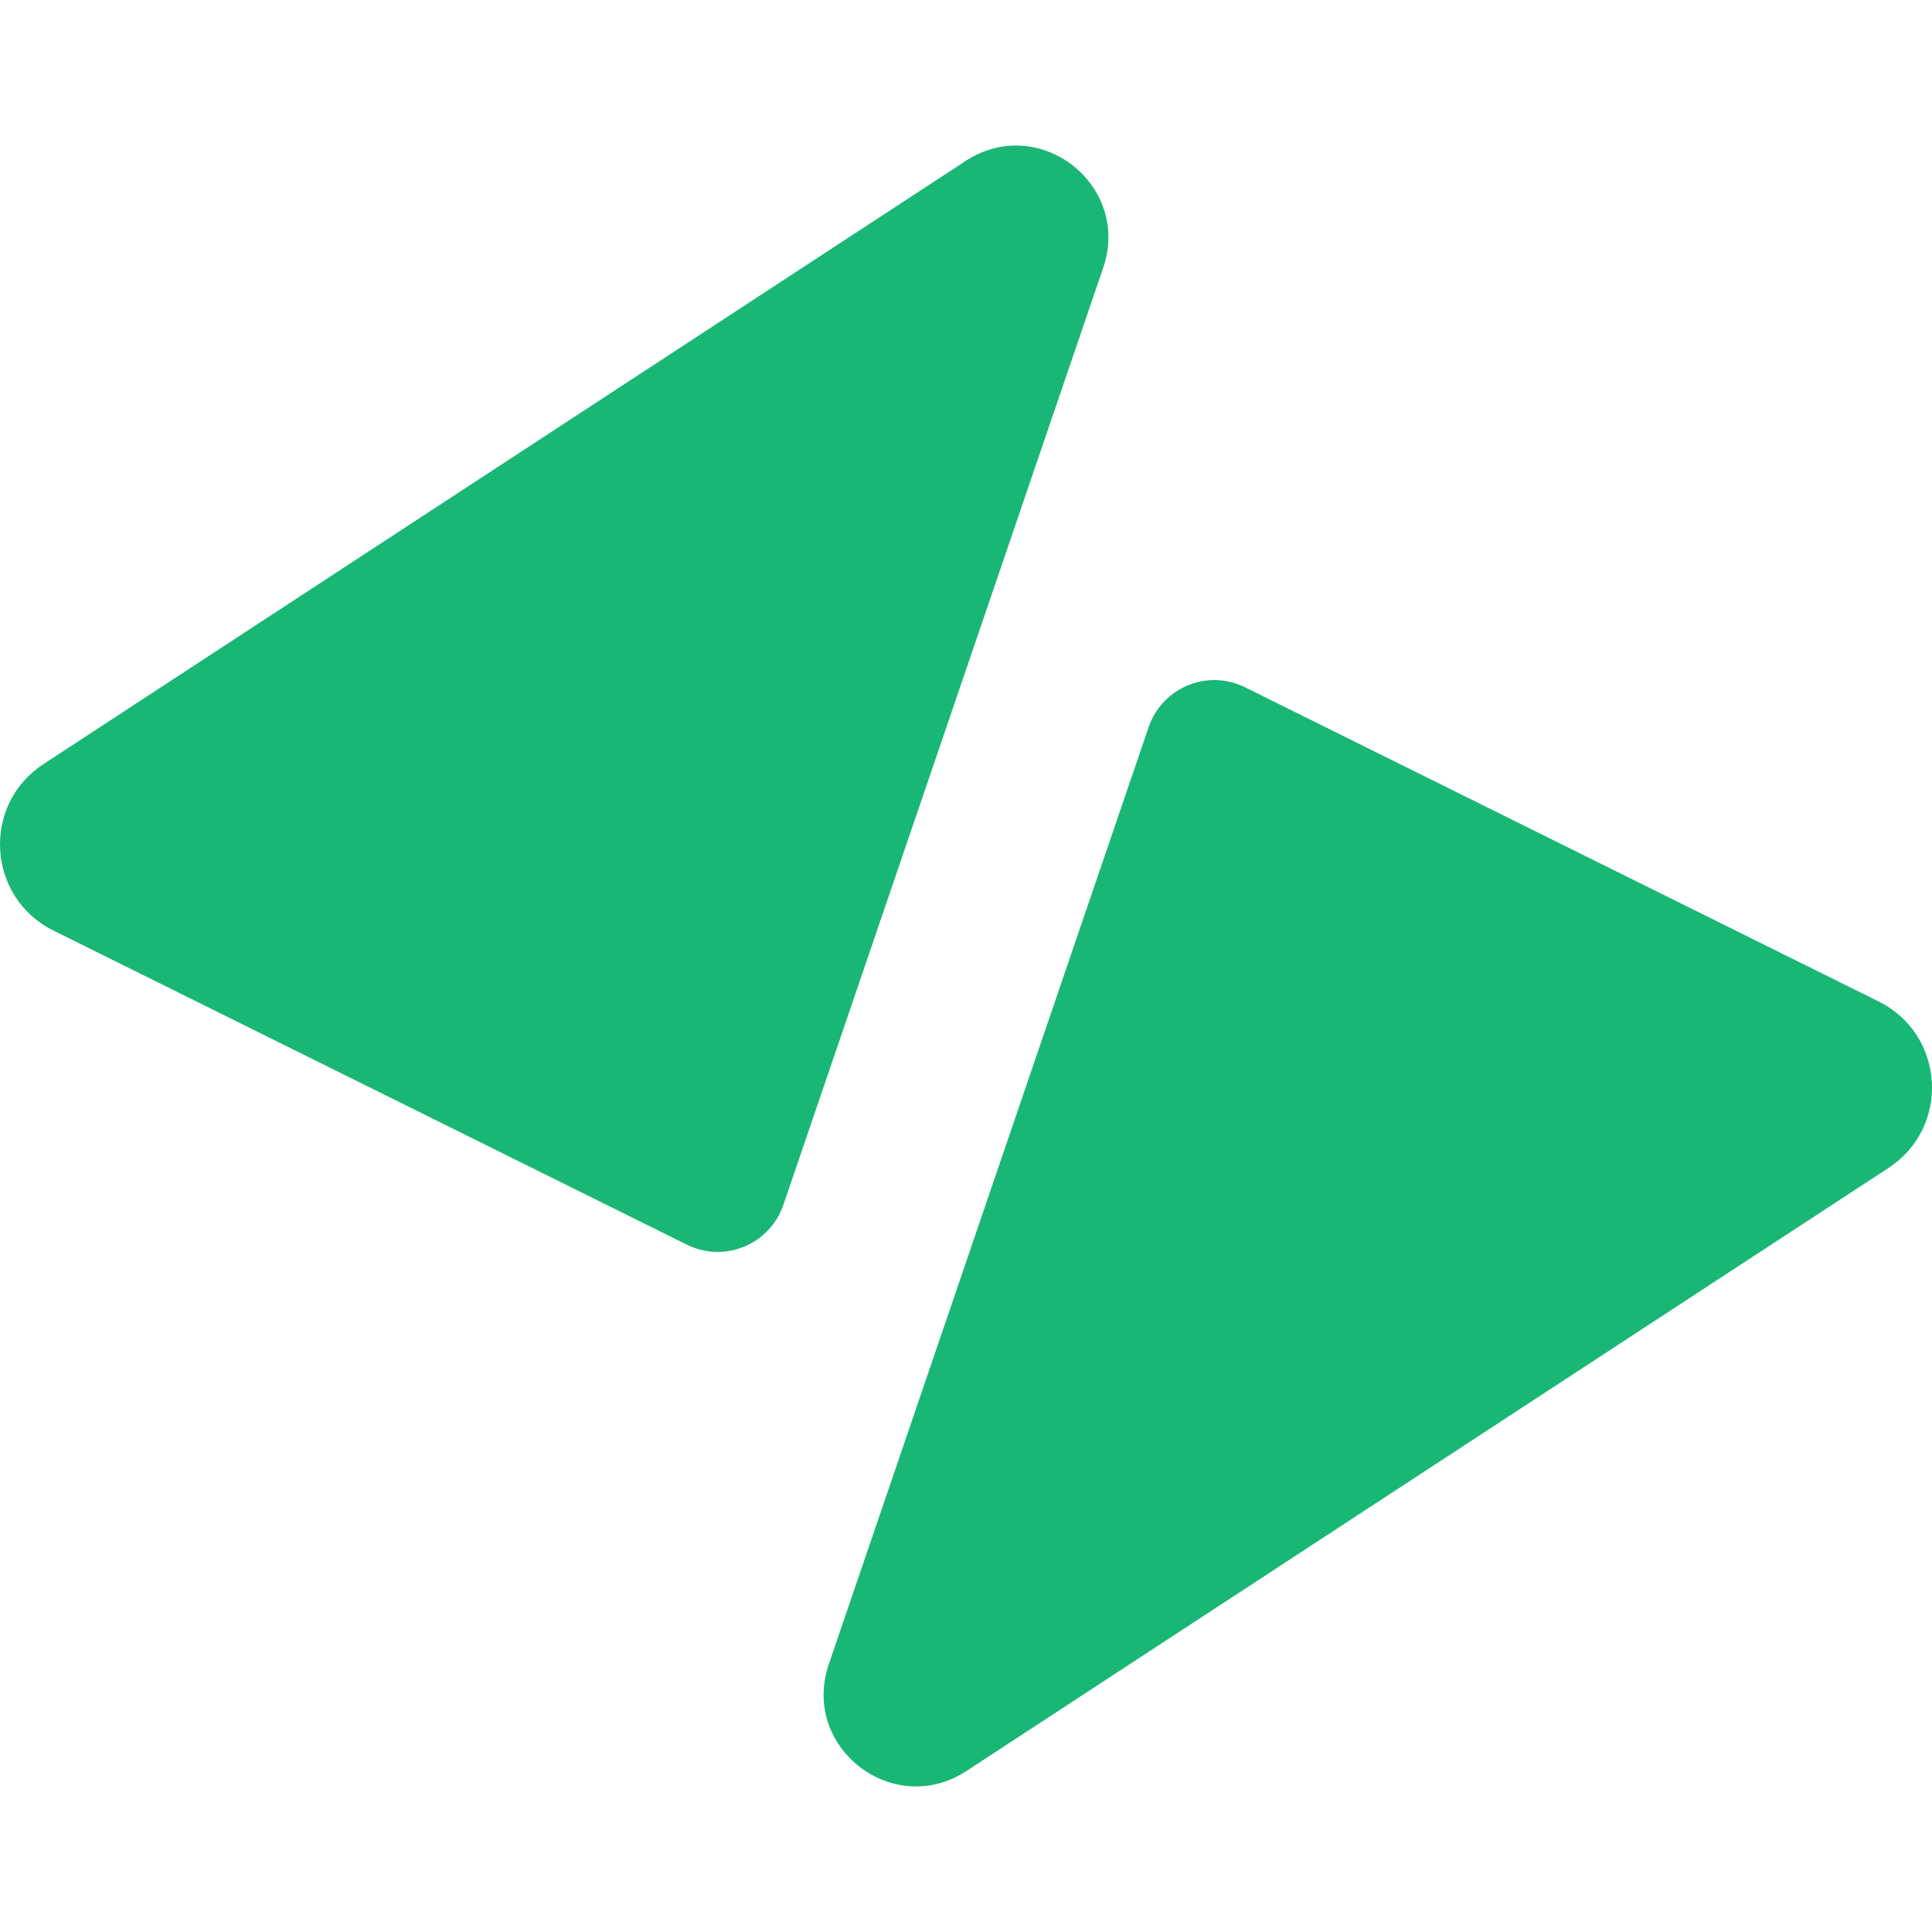
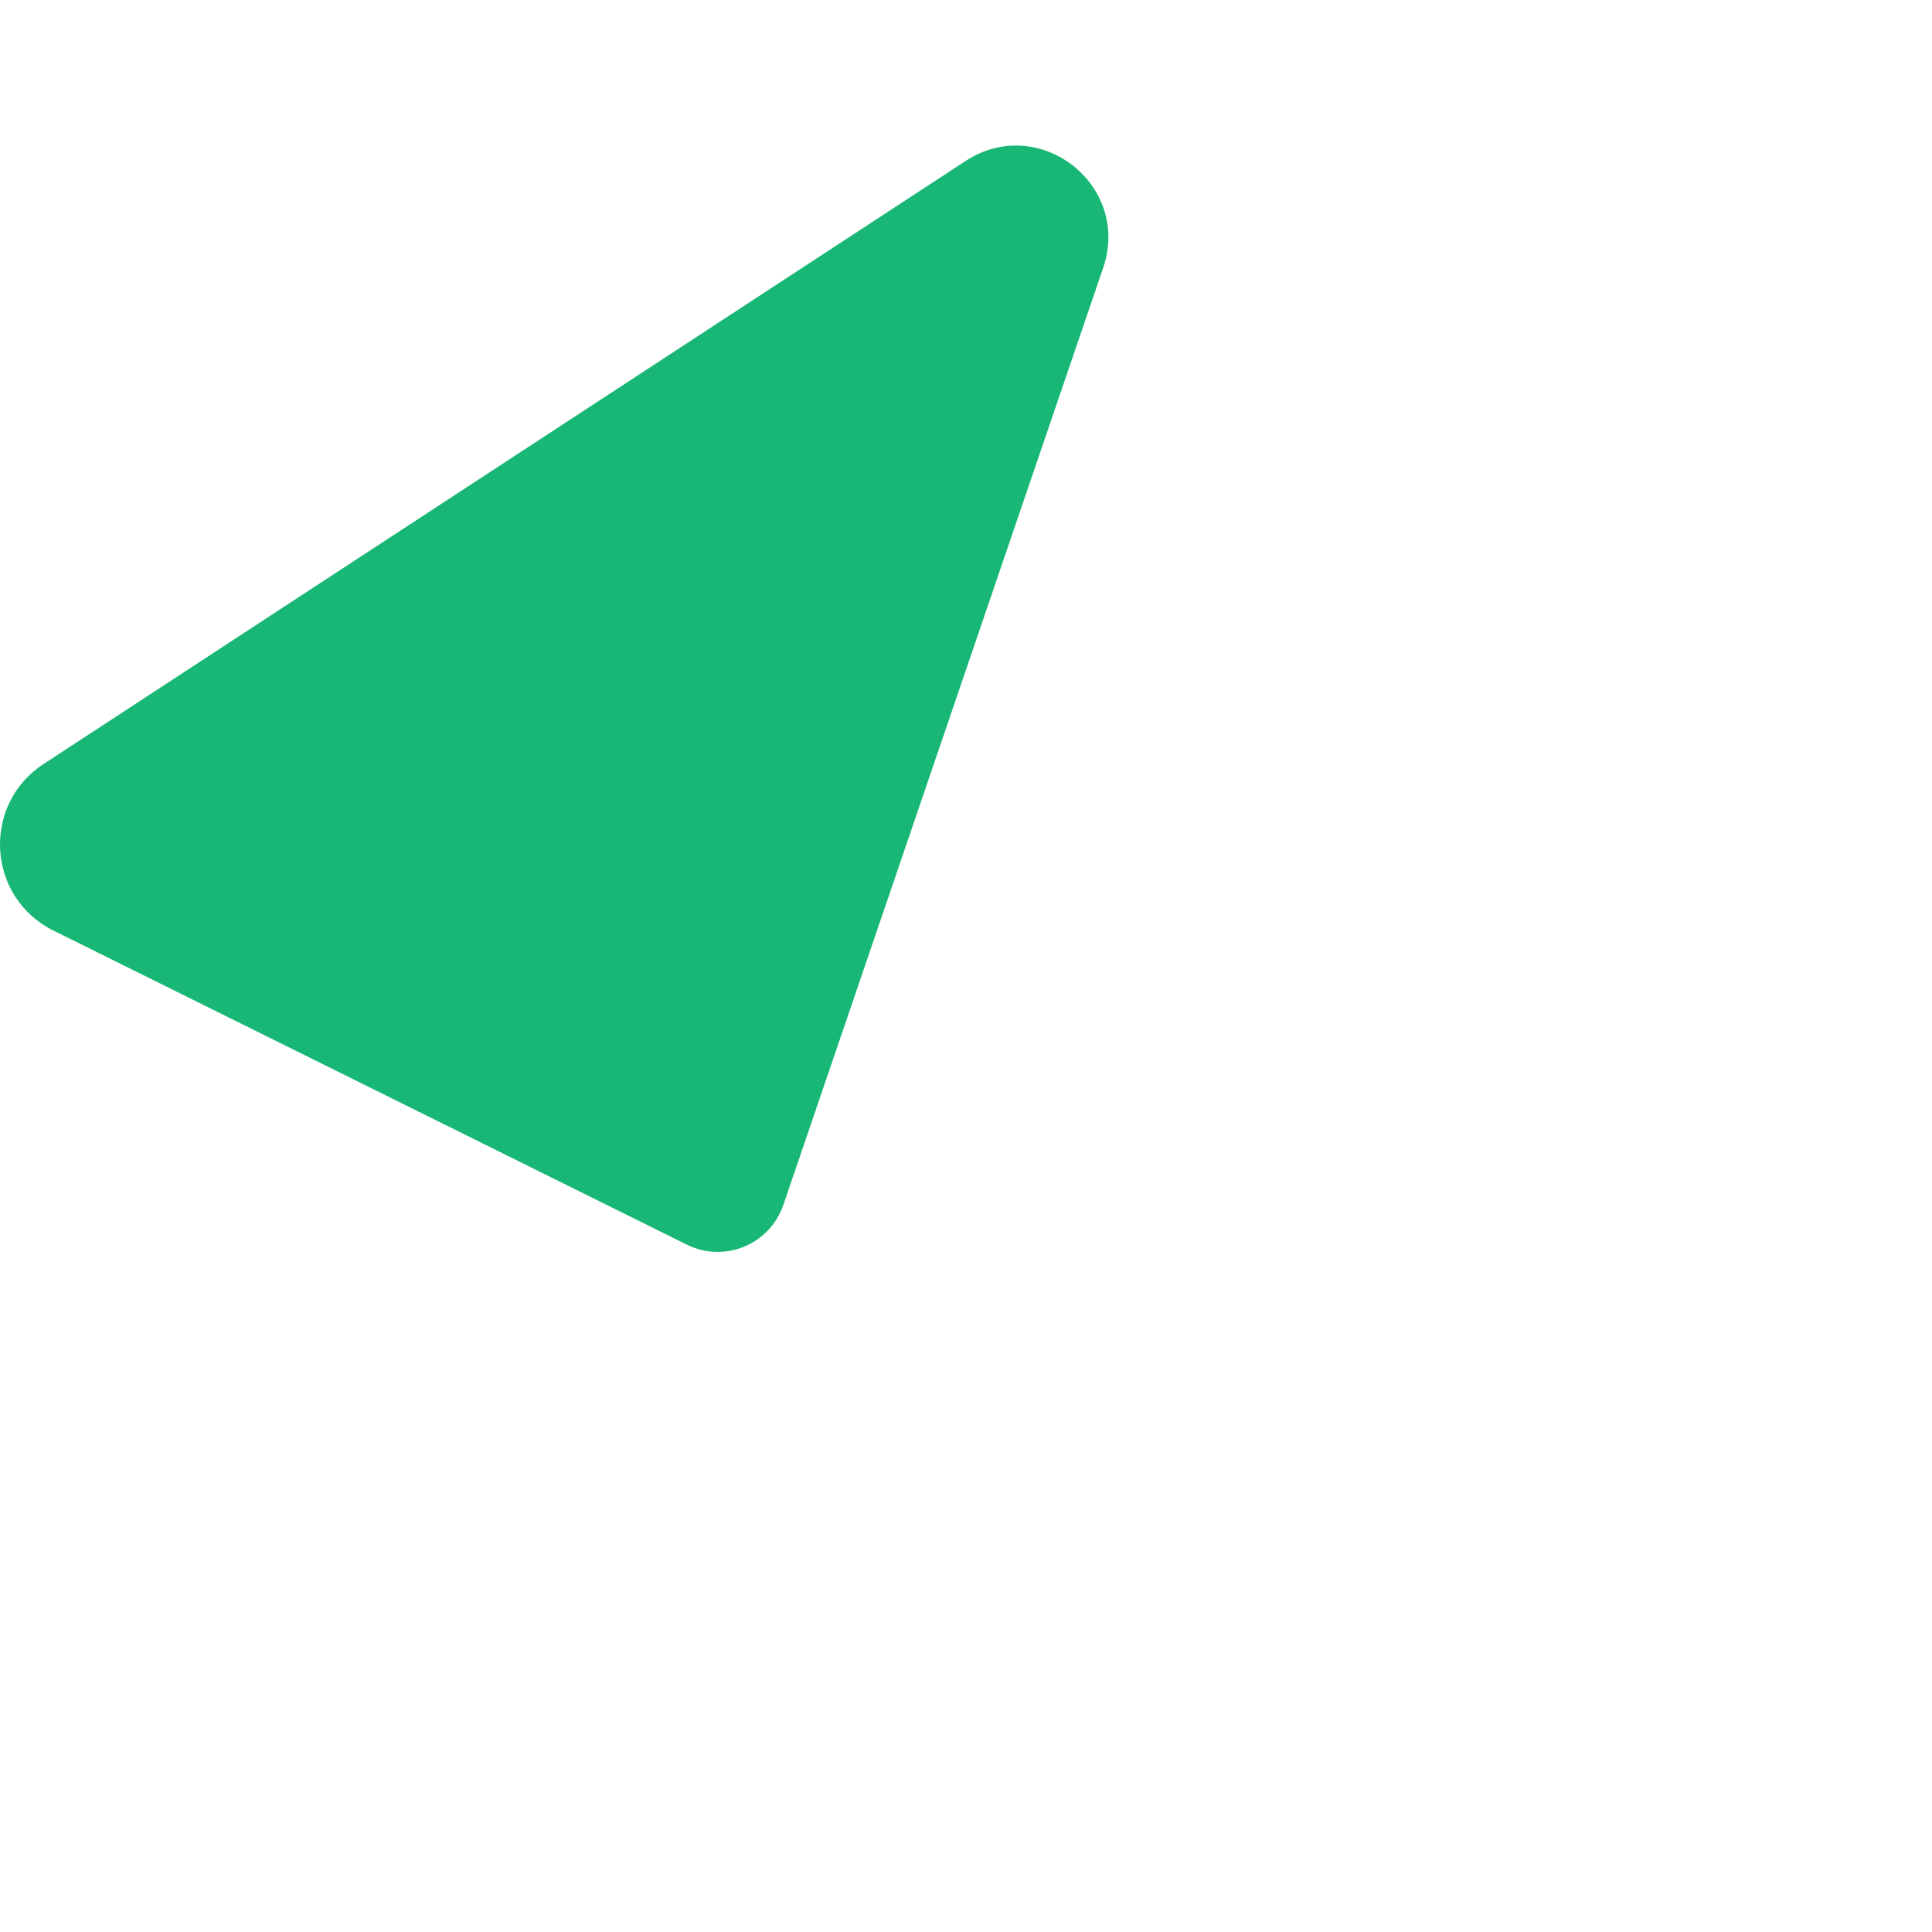
<svg xmlns="http://www.w3.org/2000/svg" width="100%" height="100%" viewBox="0 0 720 720" version="1.1" xml:space="preserve" style="fill-rule:evenodd;clip-rule:evenodd;stroke-linejoin:round;stroke-miterlimit:2;">
  <g id="Ebene_2" transform="matrix(1,0,0,1,0,54)">
    <path d="M411.13,45.786L291.922,395.073C288.362,405.503 278.5,412.558 267.479,412.558C263.499,412.558 259.572,411.637 256.006,409.869L19.902,292.791C-4.904,280.49 -6.962,245.895 16.21,230.74L359.868,5.981C387.19,-11.888 421.675,14.889 411.13,45.786Z" style="fill:rgb(25,183,118);fill-rule:nonzero;" />
-     <path d="M308.87,566.214L428.083,216.914C431.641,206.489 441.498,199.437 452.514,199.437C456.492,199.437 460.418,200.357 463.982,202.125L700.098,319.209C724.904,331.51 726.962,366.105 703.79,381.26L360.132,606.019C332.81,623.888 298.325,597.111 308.87,566.214Z" style="fill:rgb(25,183,118);fill-rule:nonzero;" />
  </g>
</svg>